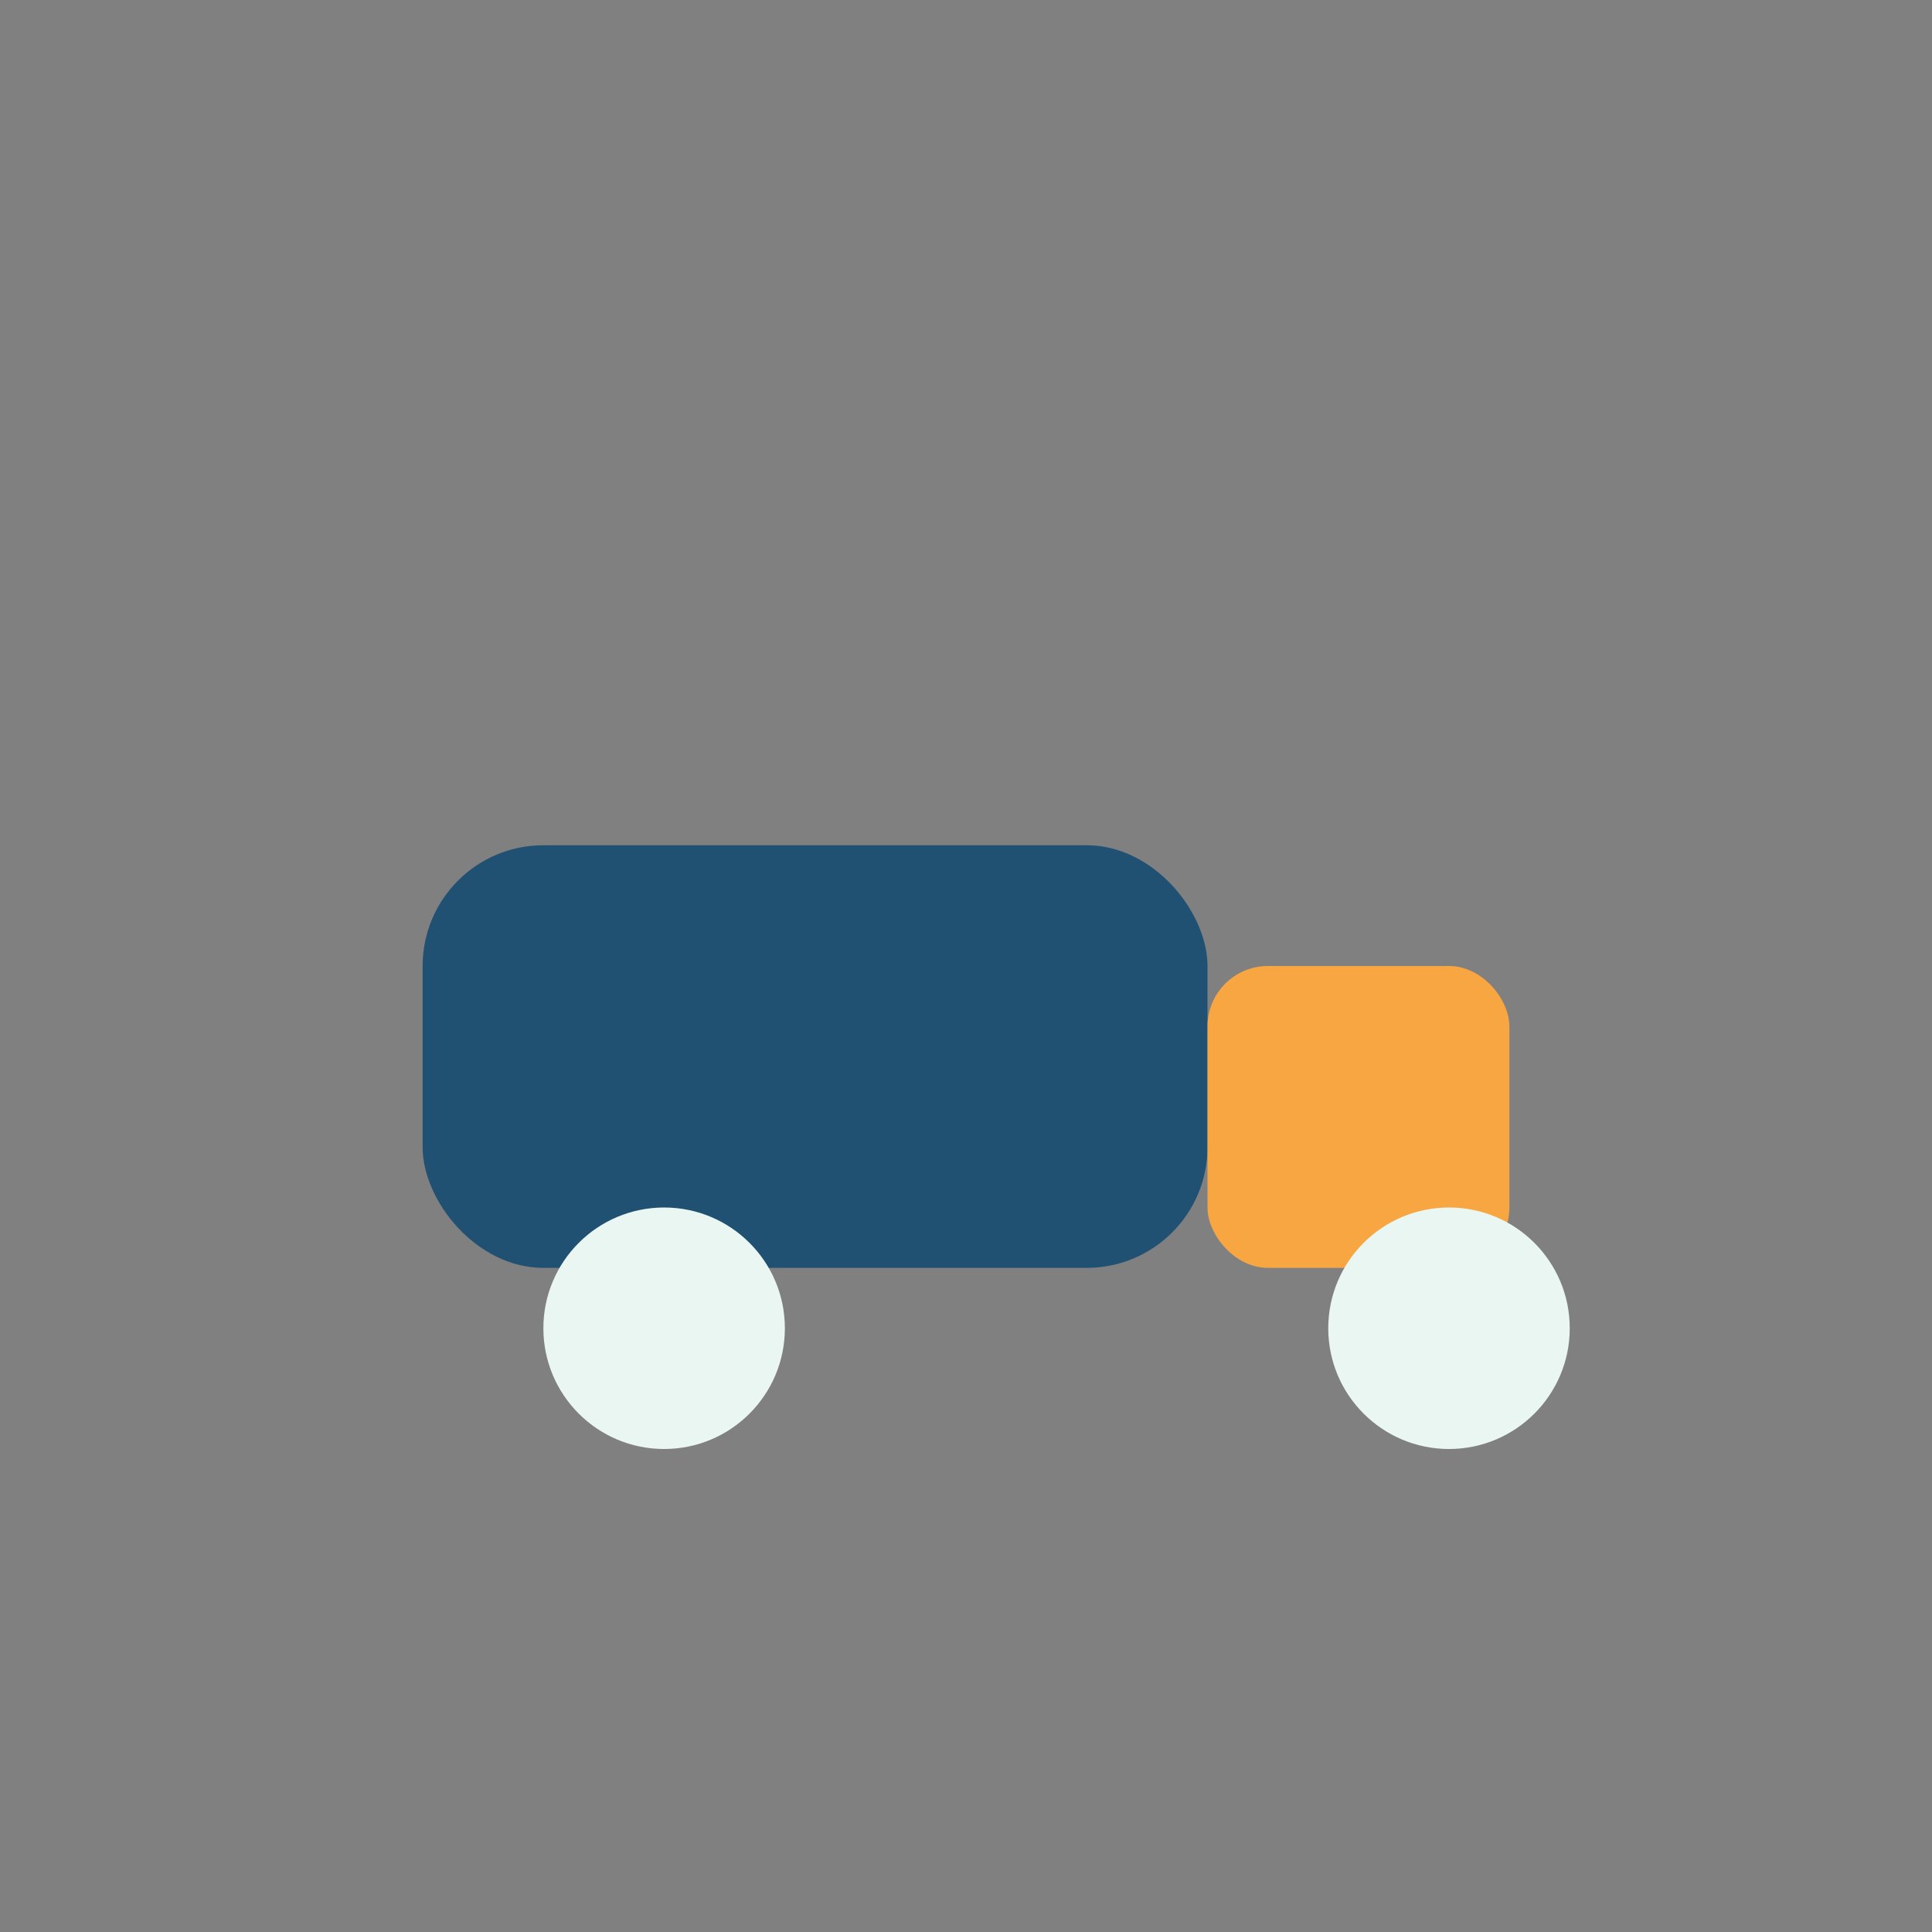
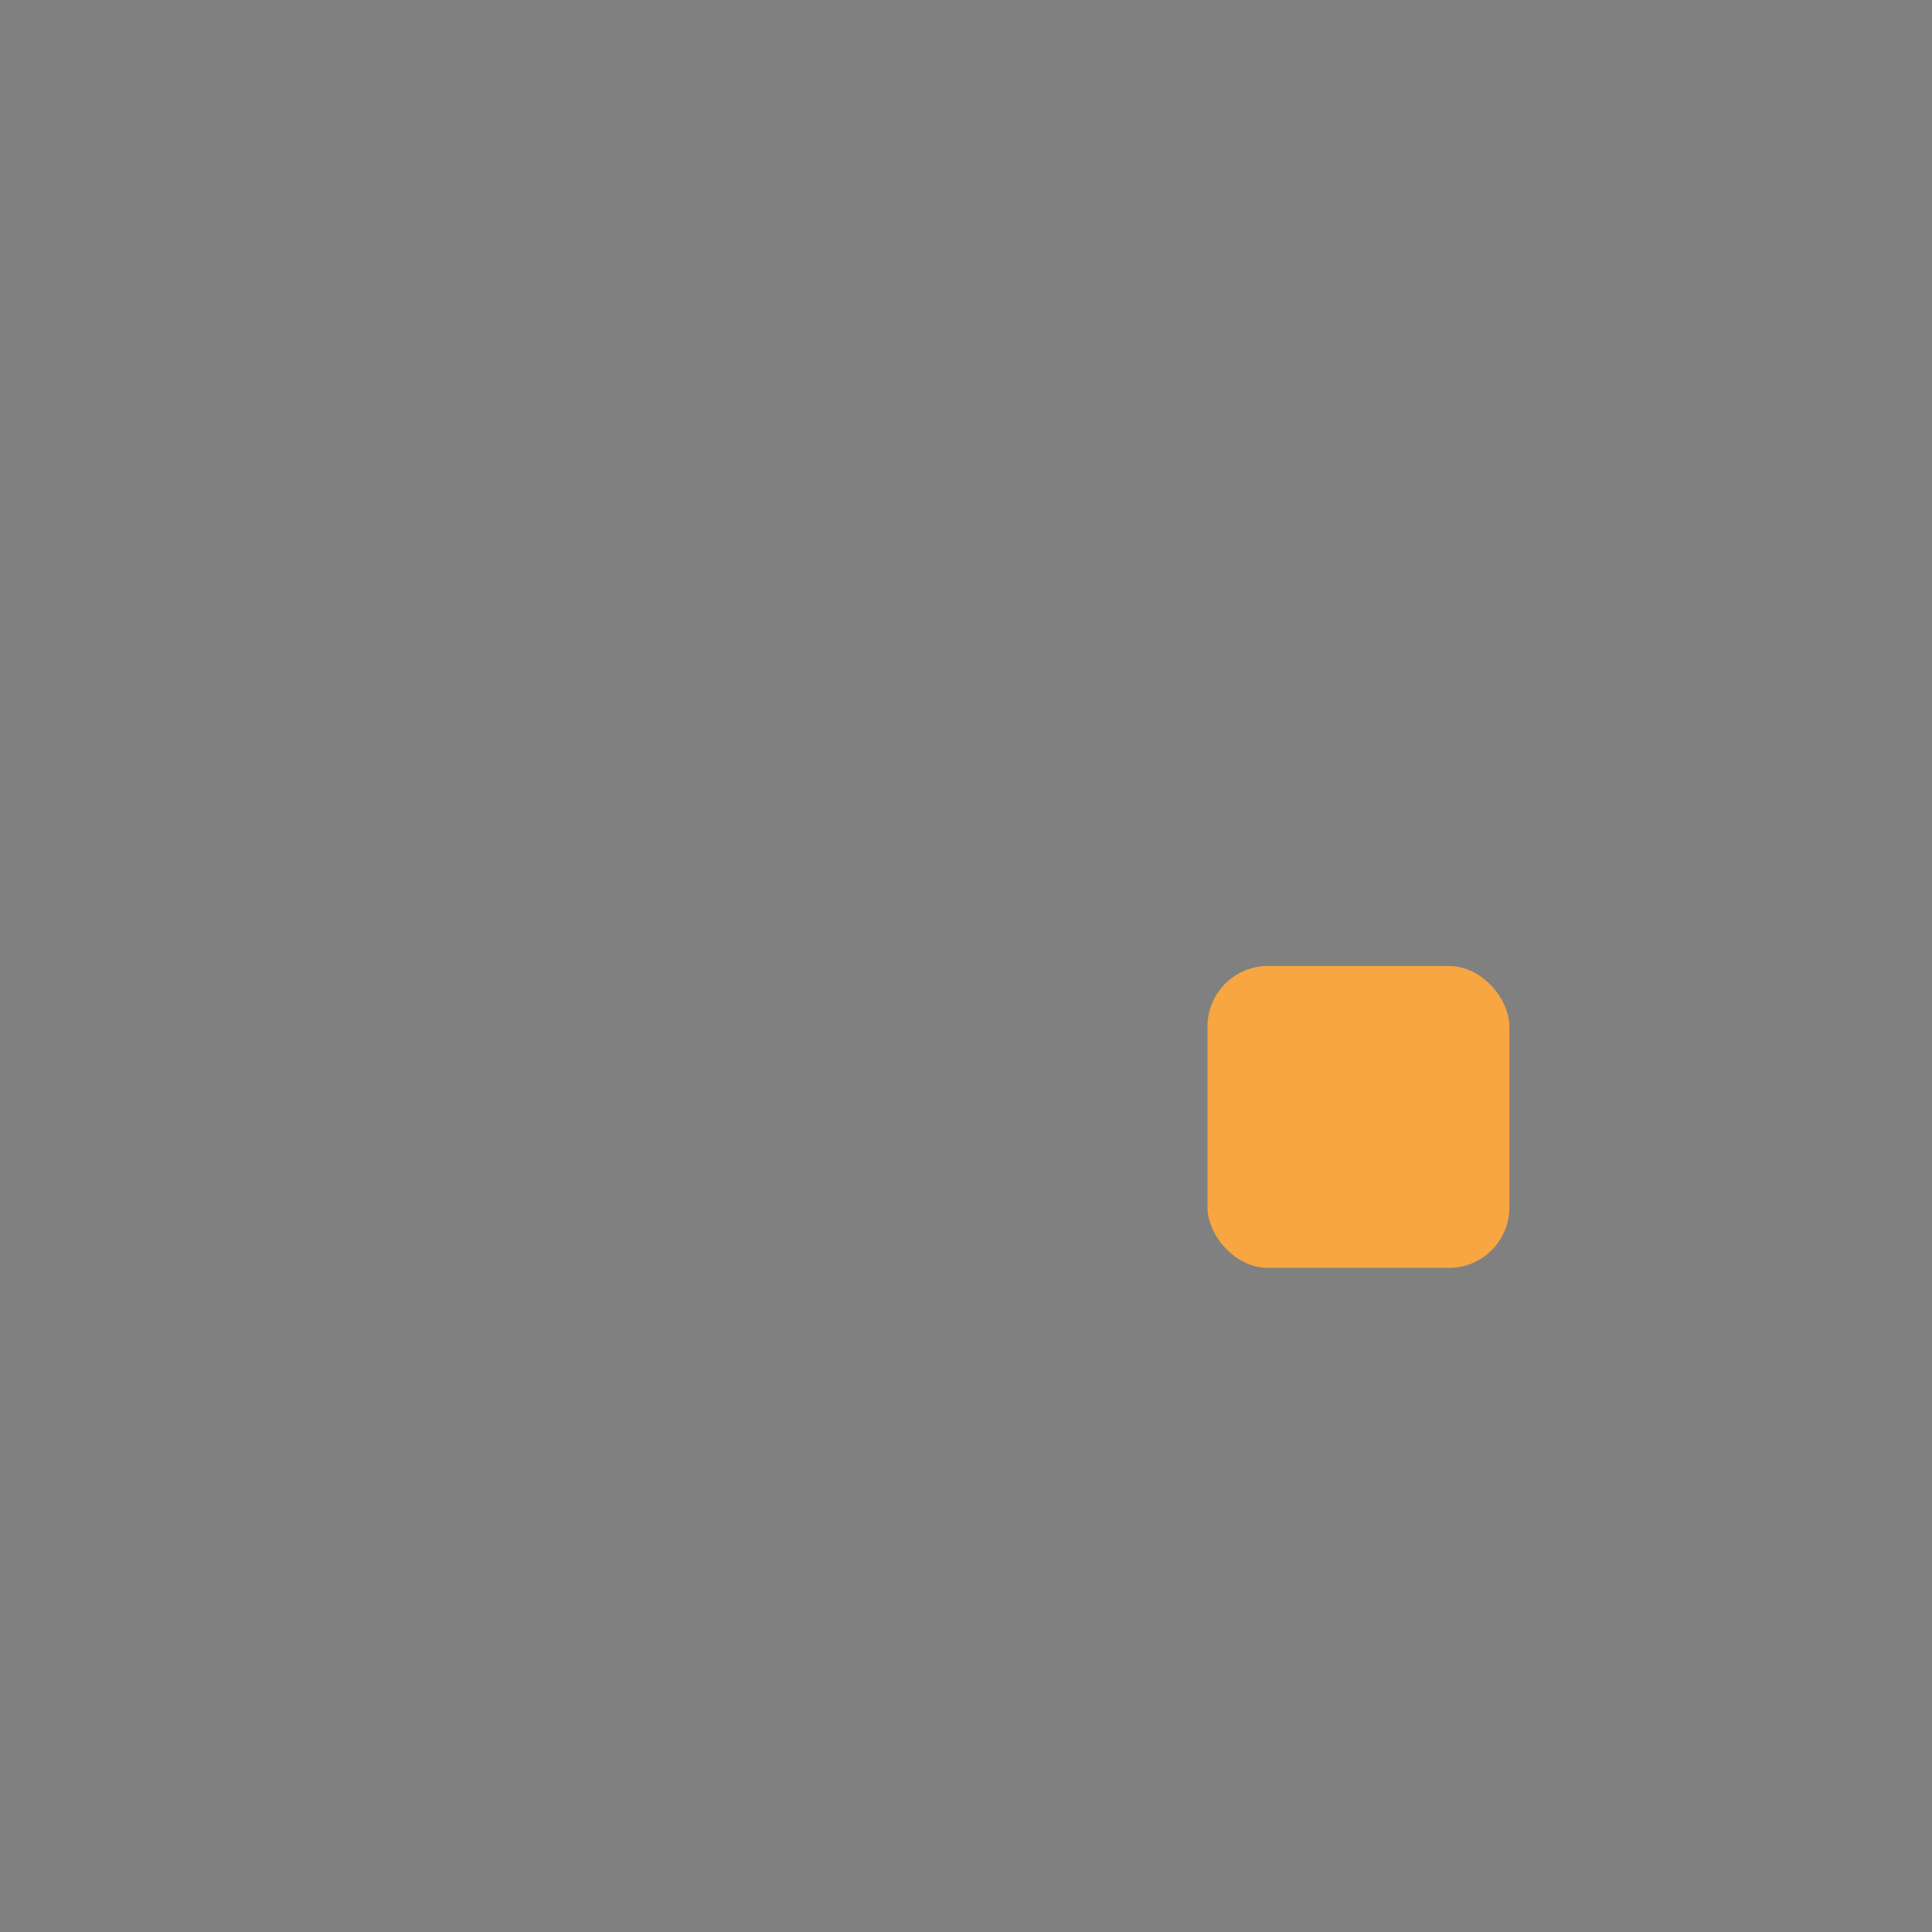
<svg xmlns="http://www.w3.org/2000/svg" width="32" height="32" viewBox="0 0 32 32">
  <rect x="0" y="0" width="32" height="32" fill="#808080" stroke="none" />
-   <rect x="7" y="14" width="13" height="7" rx="2" fill="#205173" />
  <rect x="20" y="16" width="5" height="5" rx="1" fill="#F7A642" />
-   <circle cx="11" cy="22" r="2" fill="#E9F6F1" />
-   <circle cx="24" cy="22" r="2" fill="#E9F6F1" />
</svg>